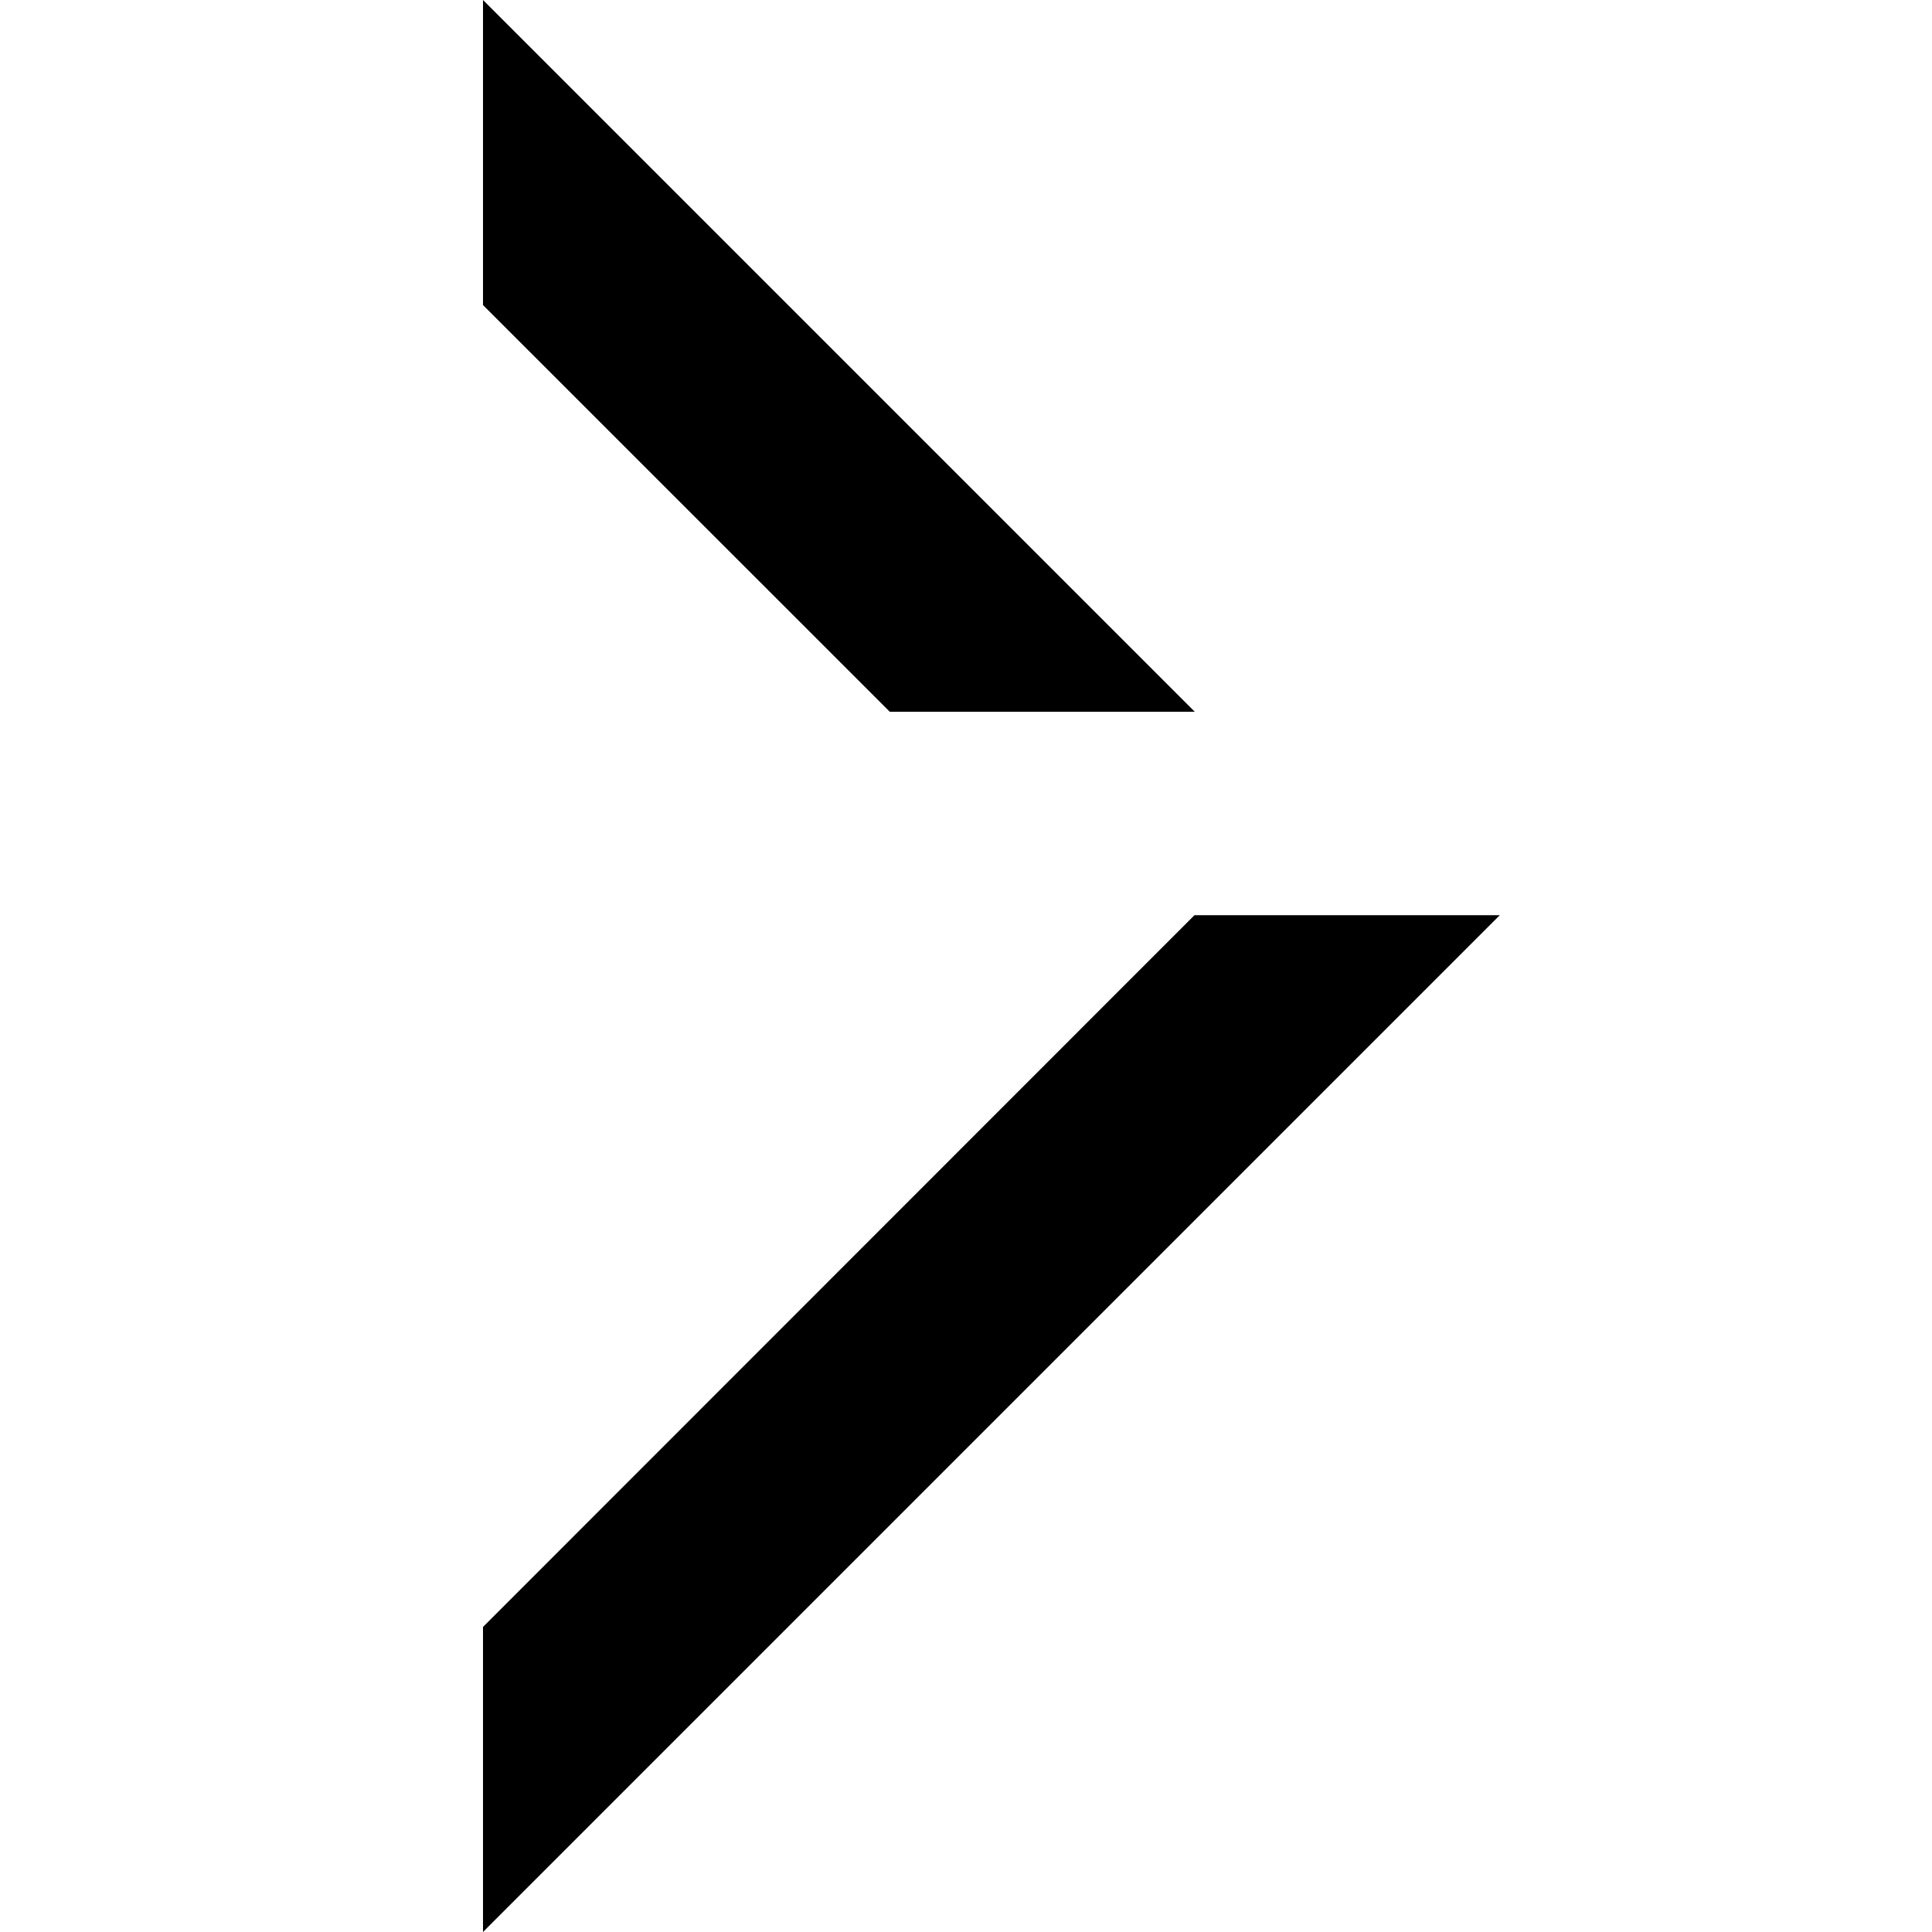
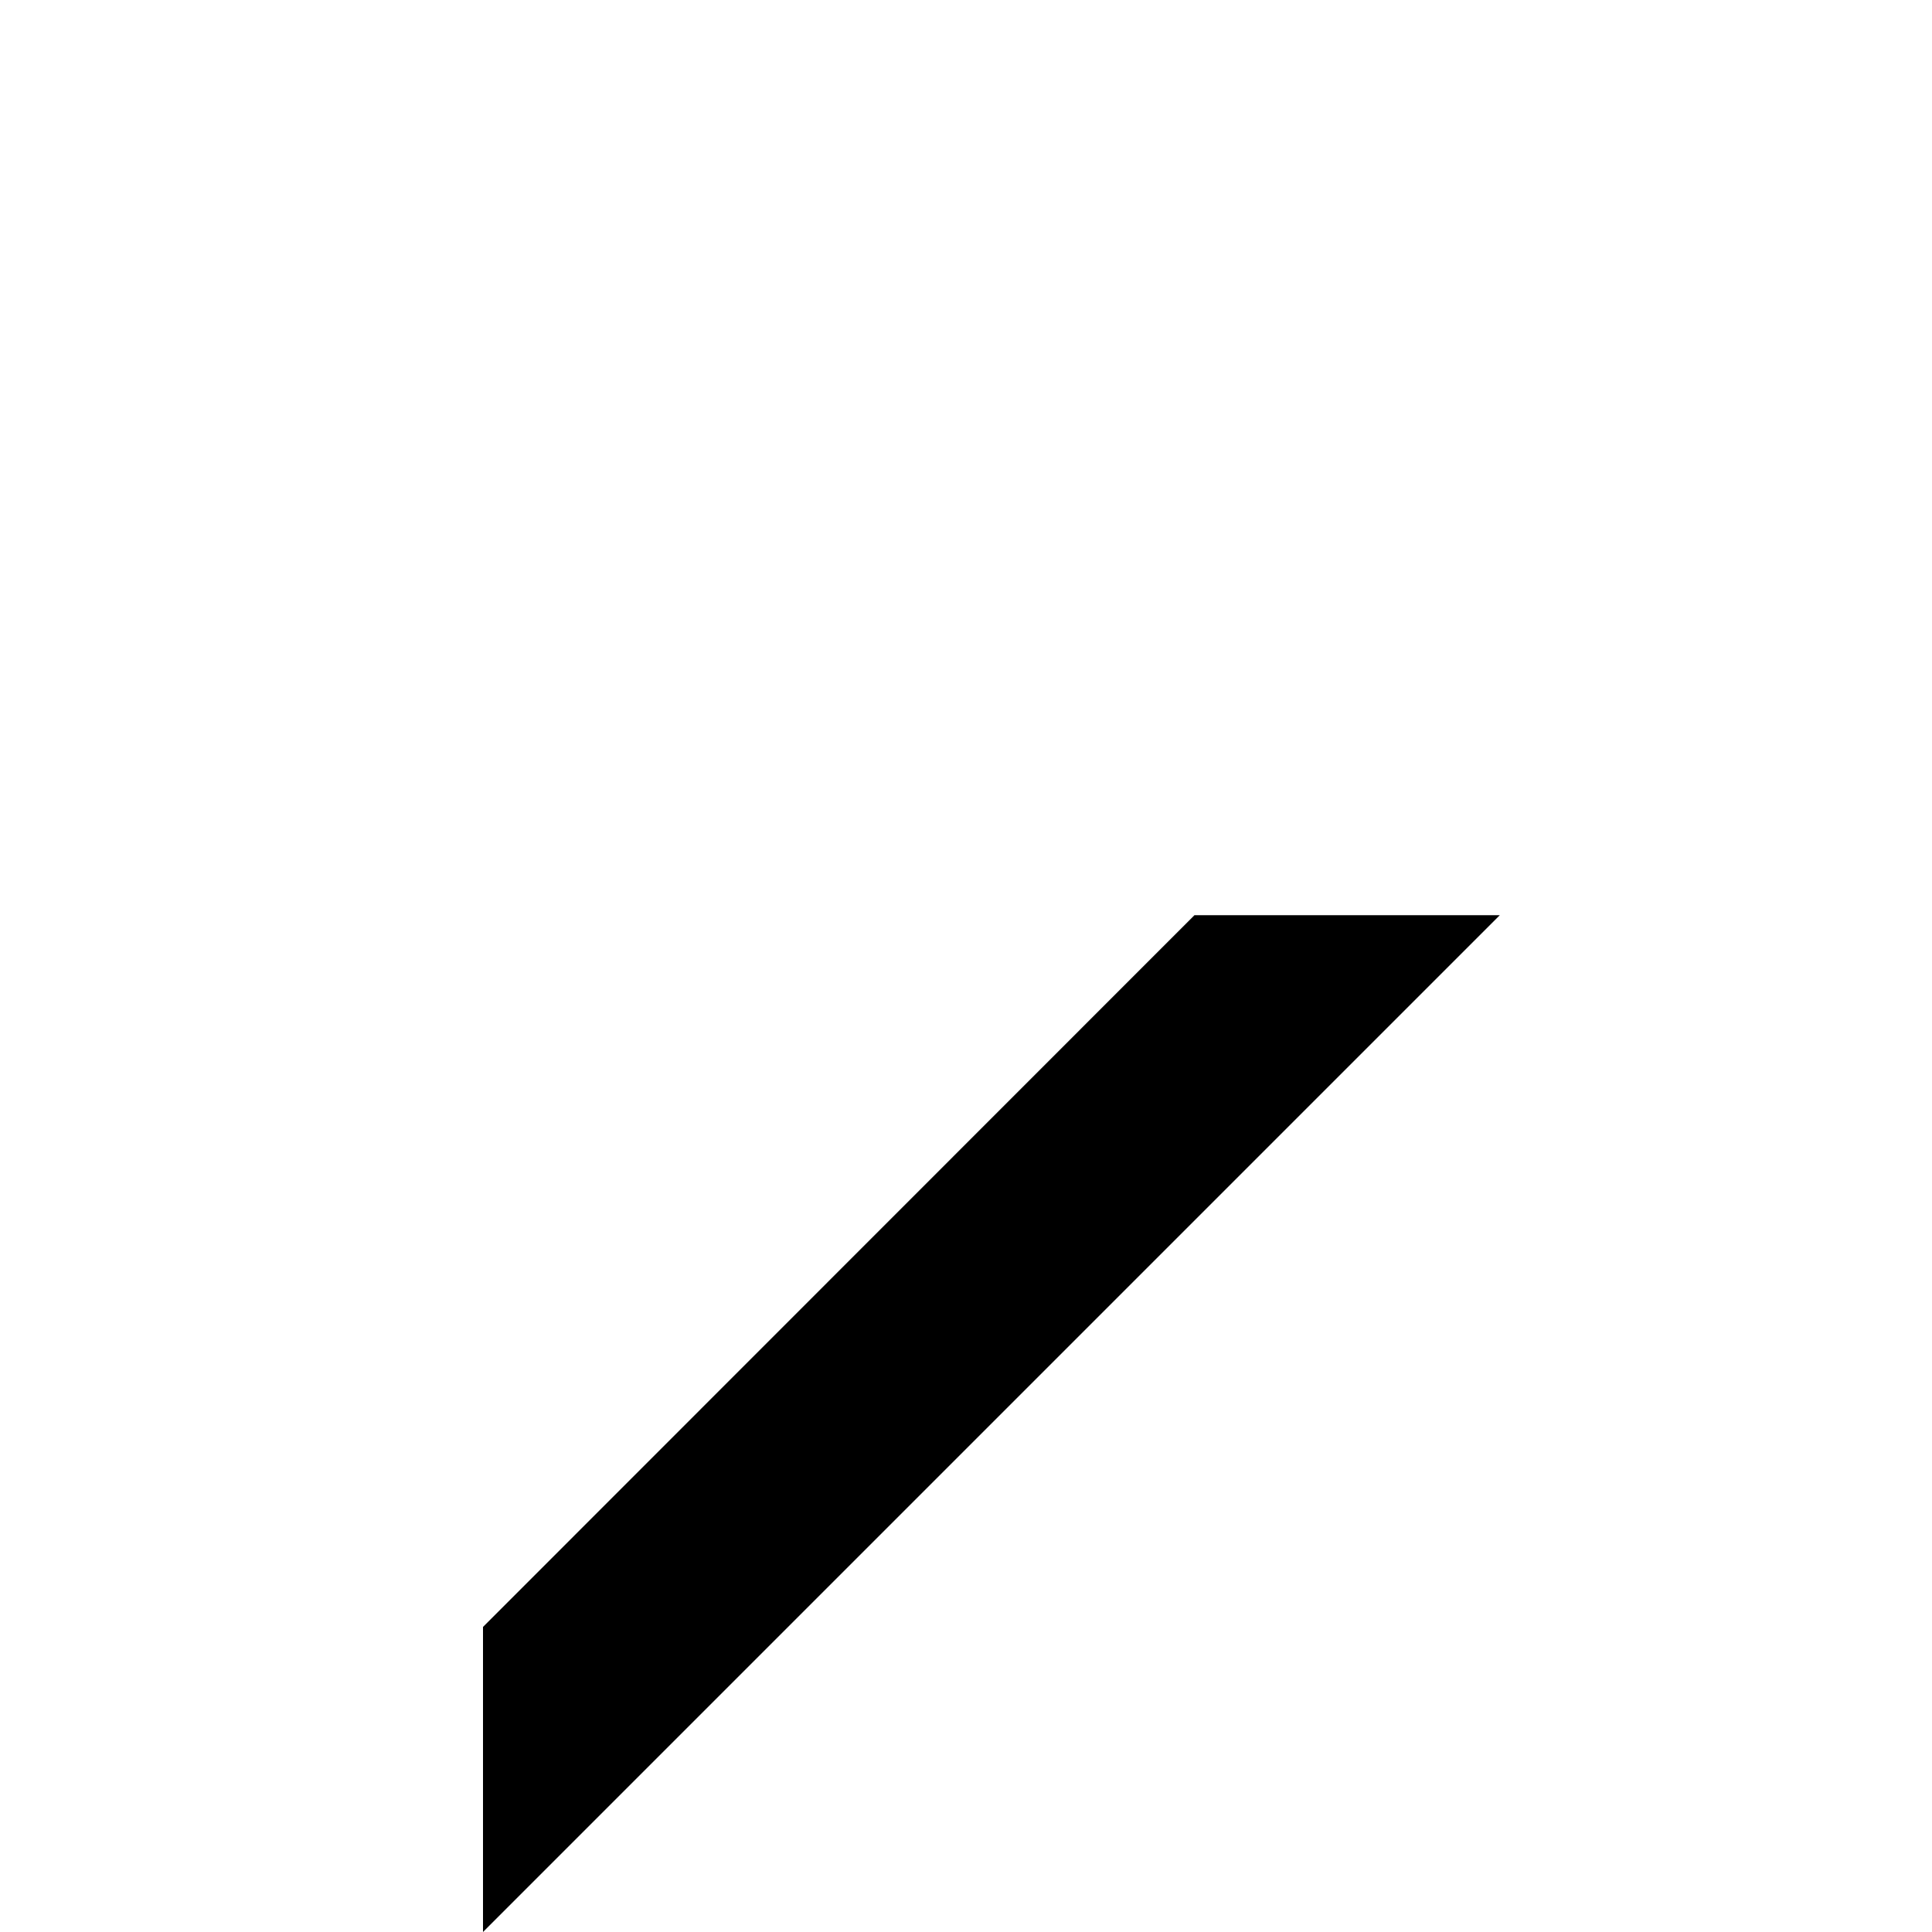
<svg xmlns="http://www.w3.org/2000/svg" width="20" height="20" viewBox="0 0 20 20" fill="none">
-   <path d="M5 0L5 3.158L9.211 7.368L12.368 7.368L5 0Z" fill="black" />
  <path d="M5 16.842L5 20L15.526 9.474L12.365 9.474L5 16.842Z" fill="black" />
</svg>